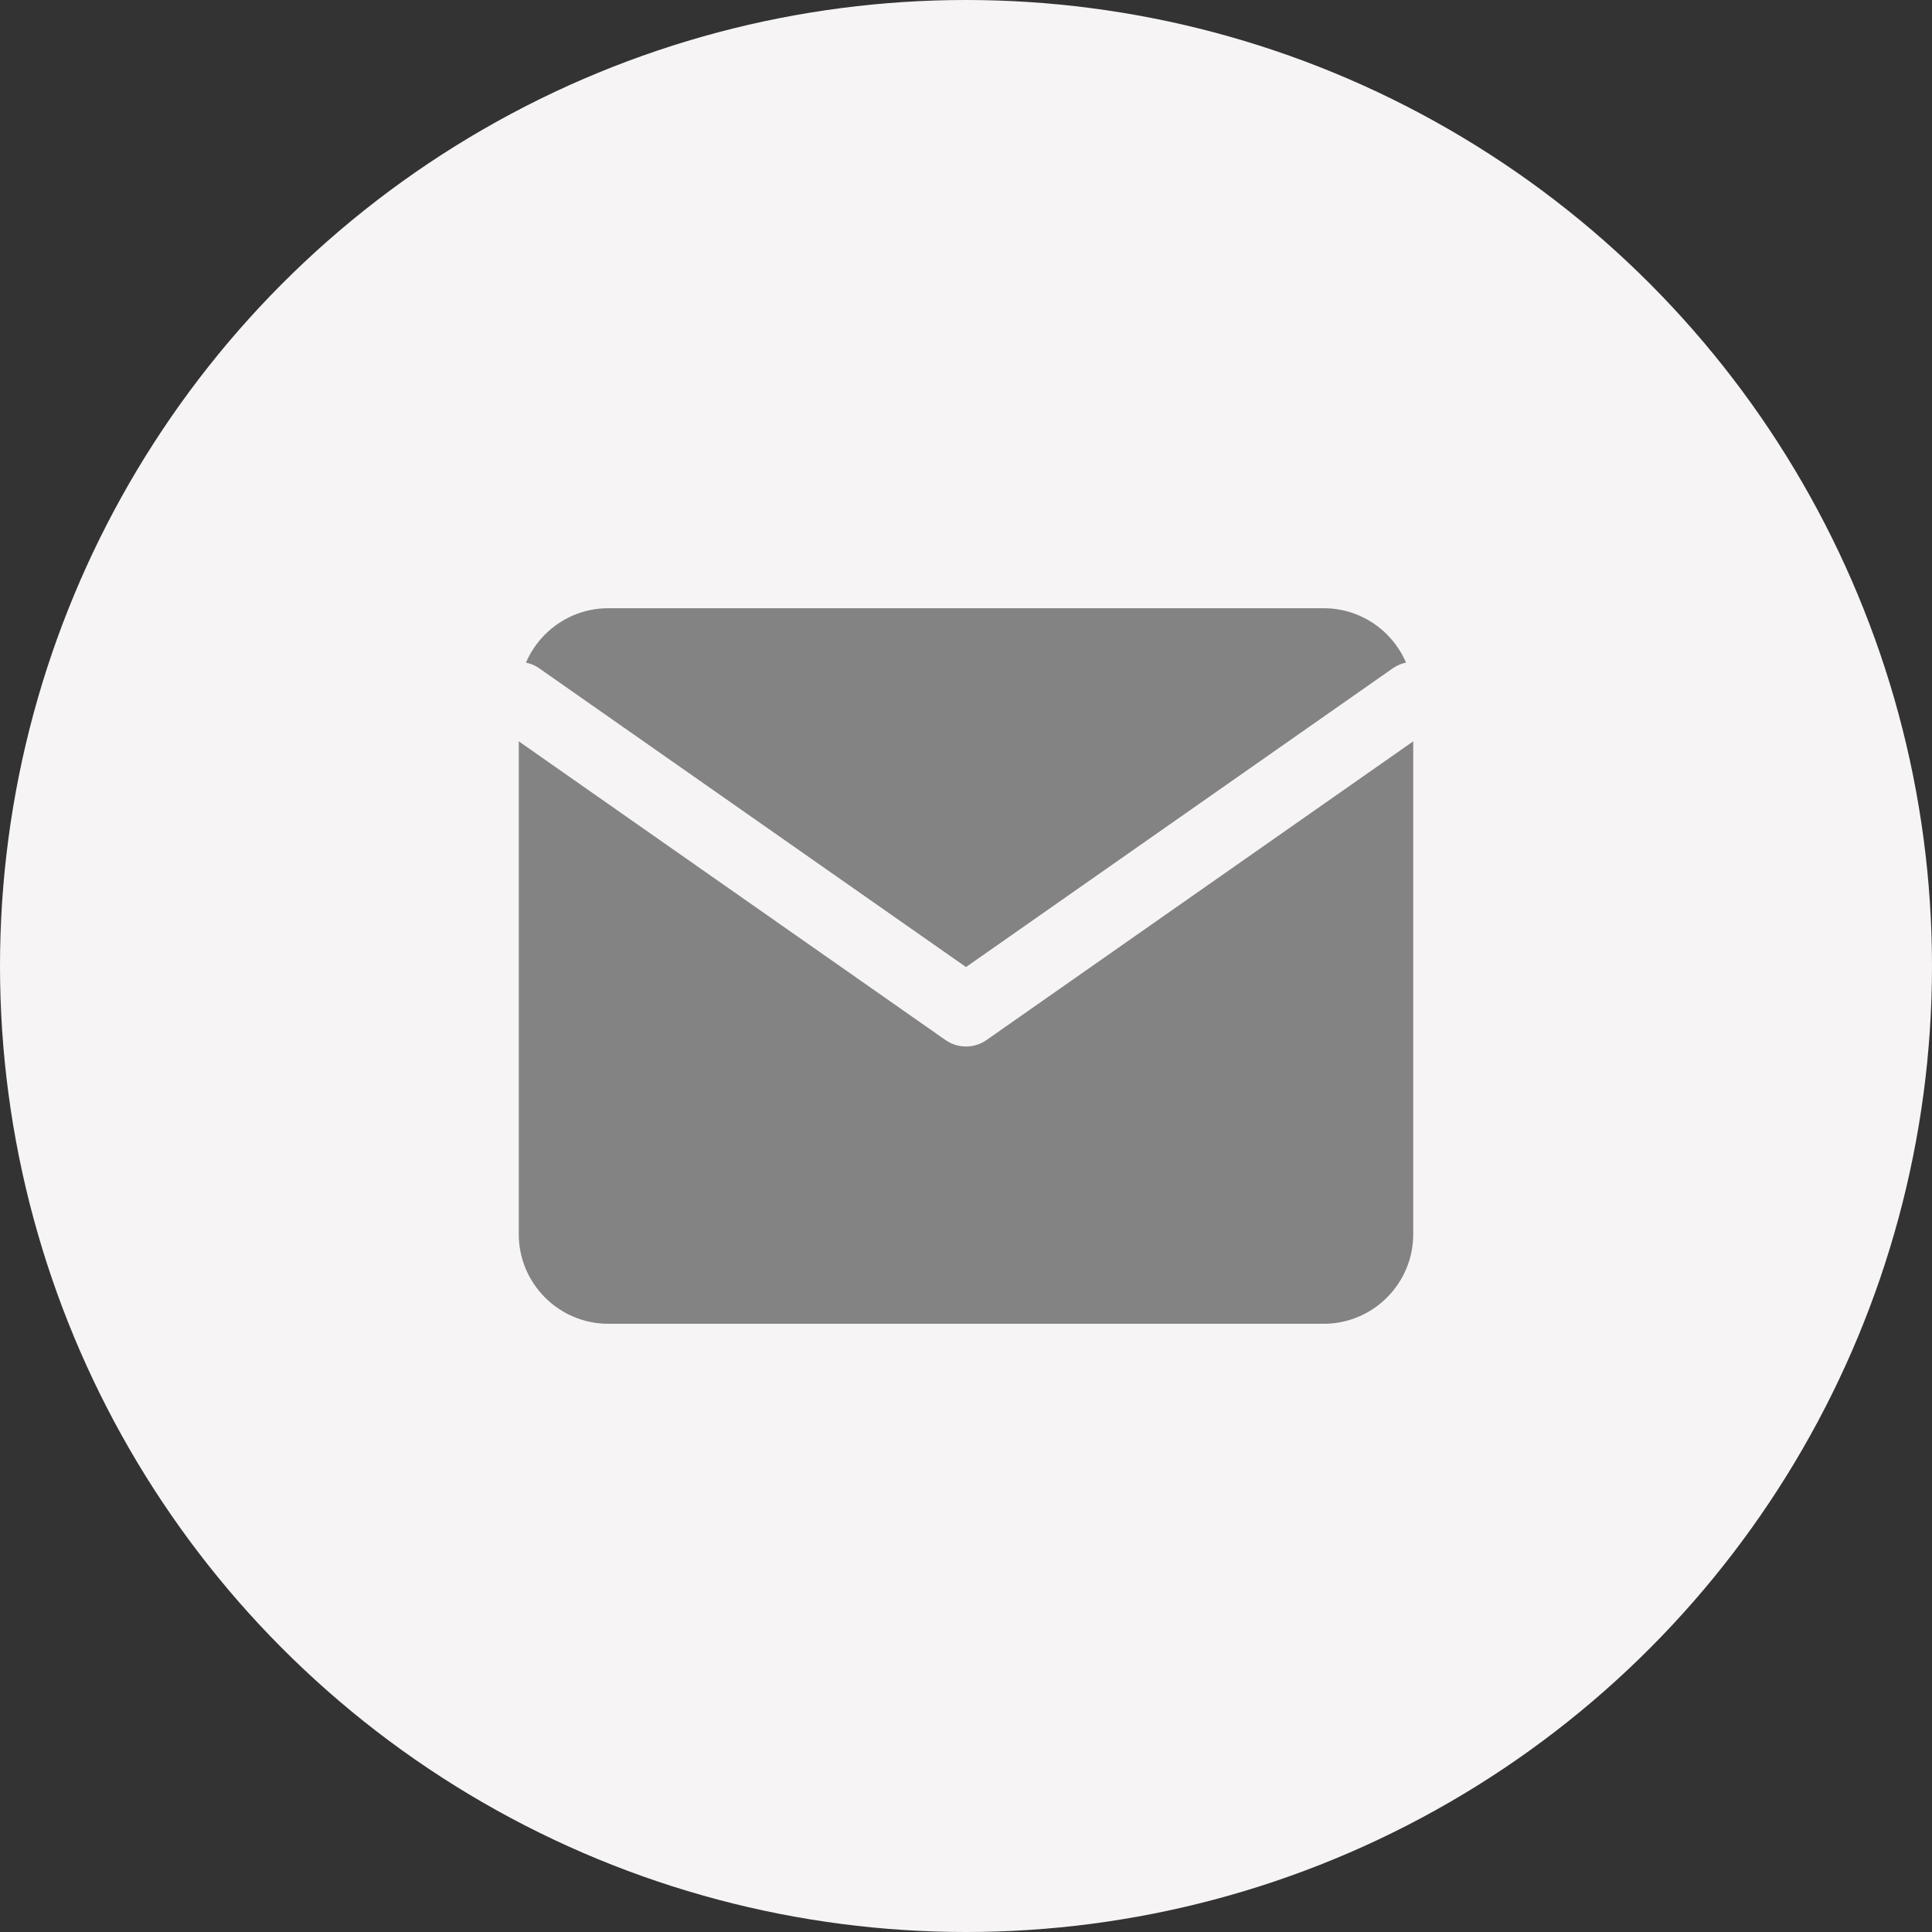
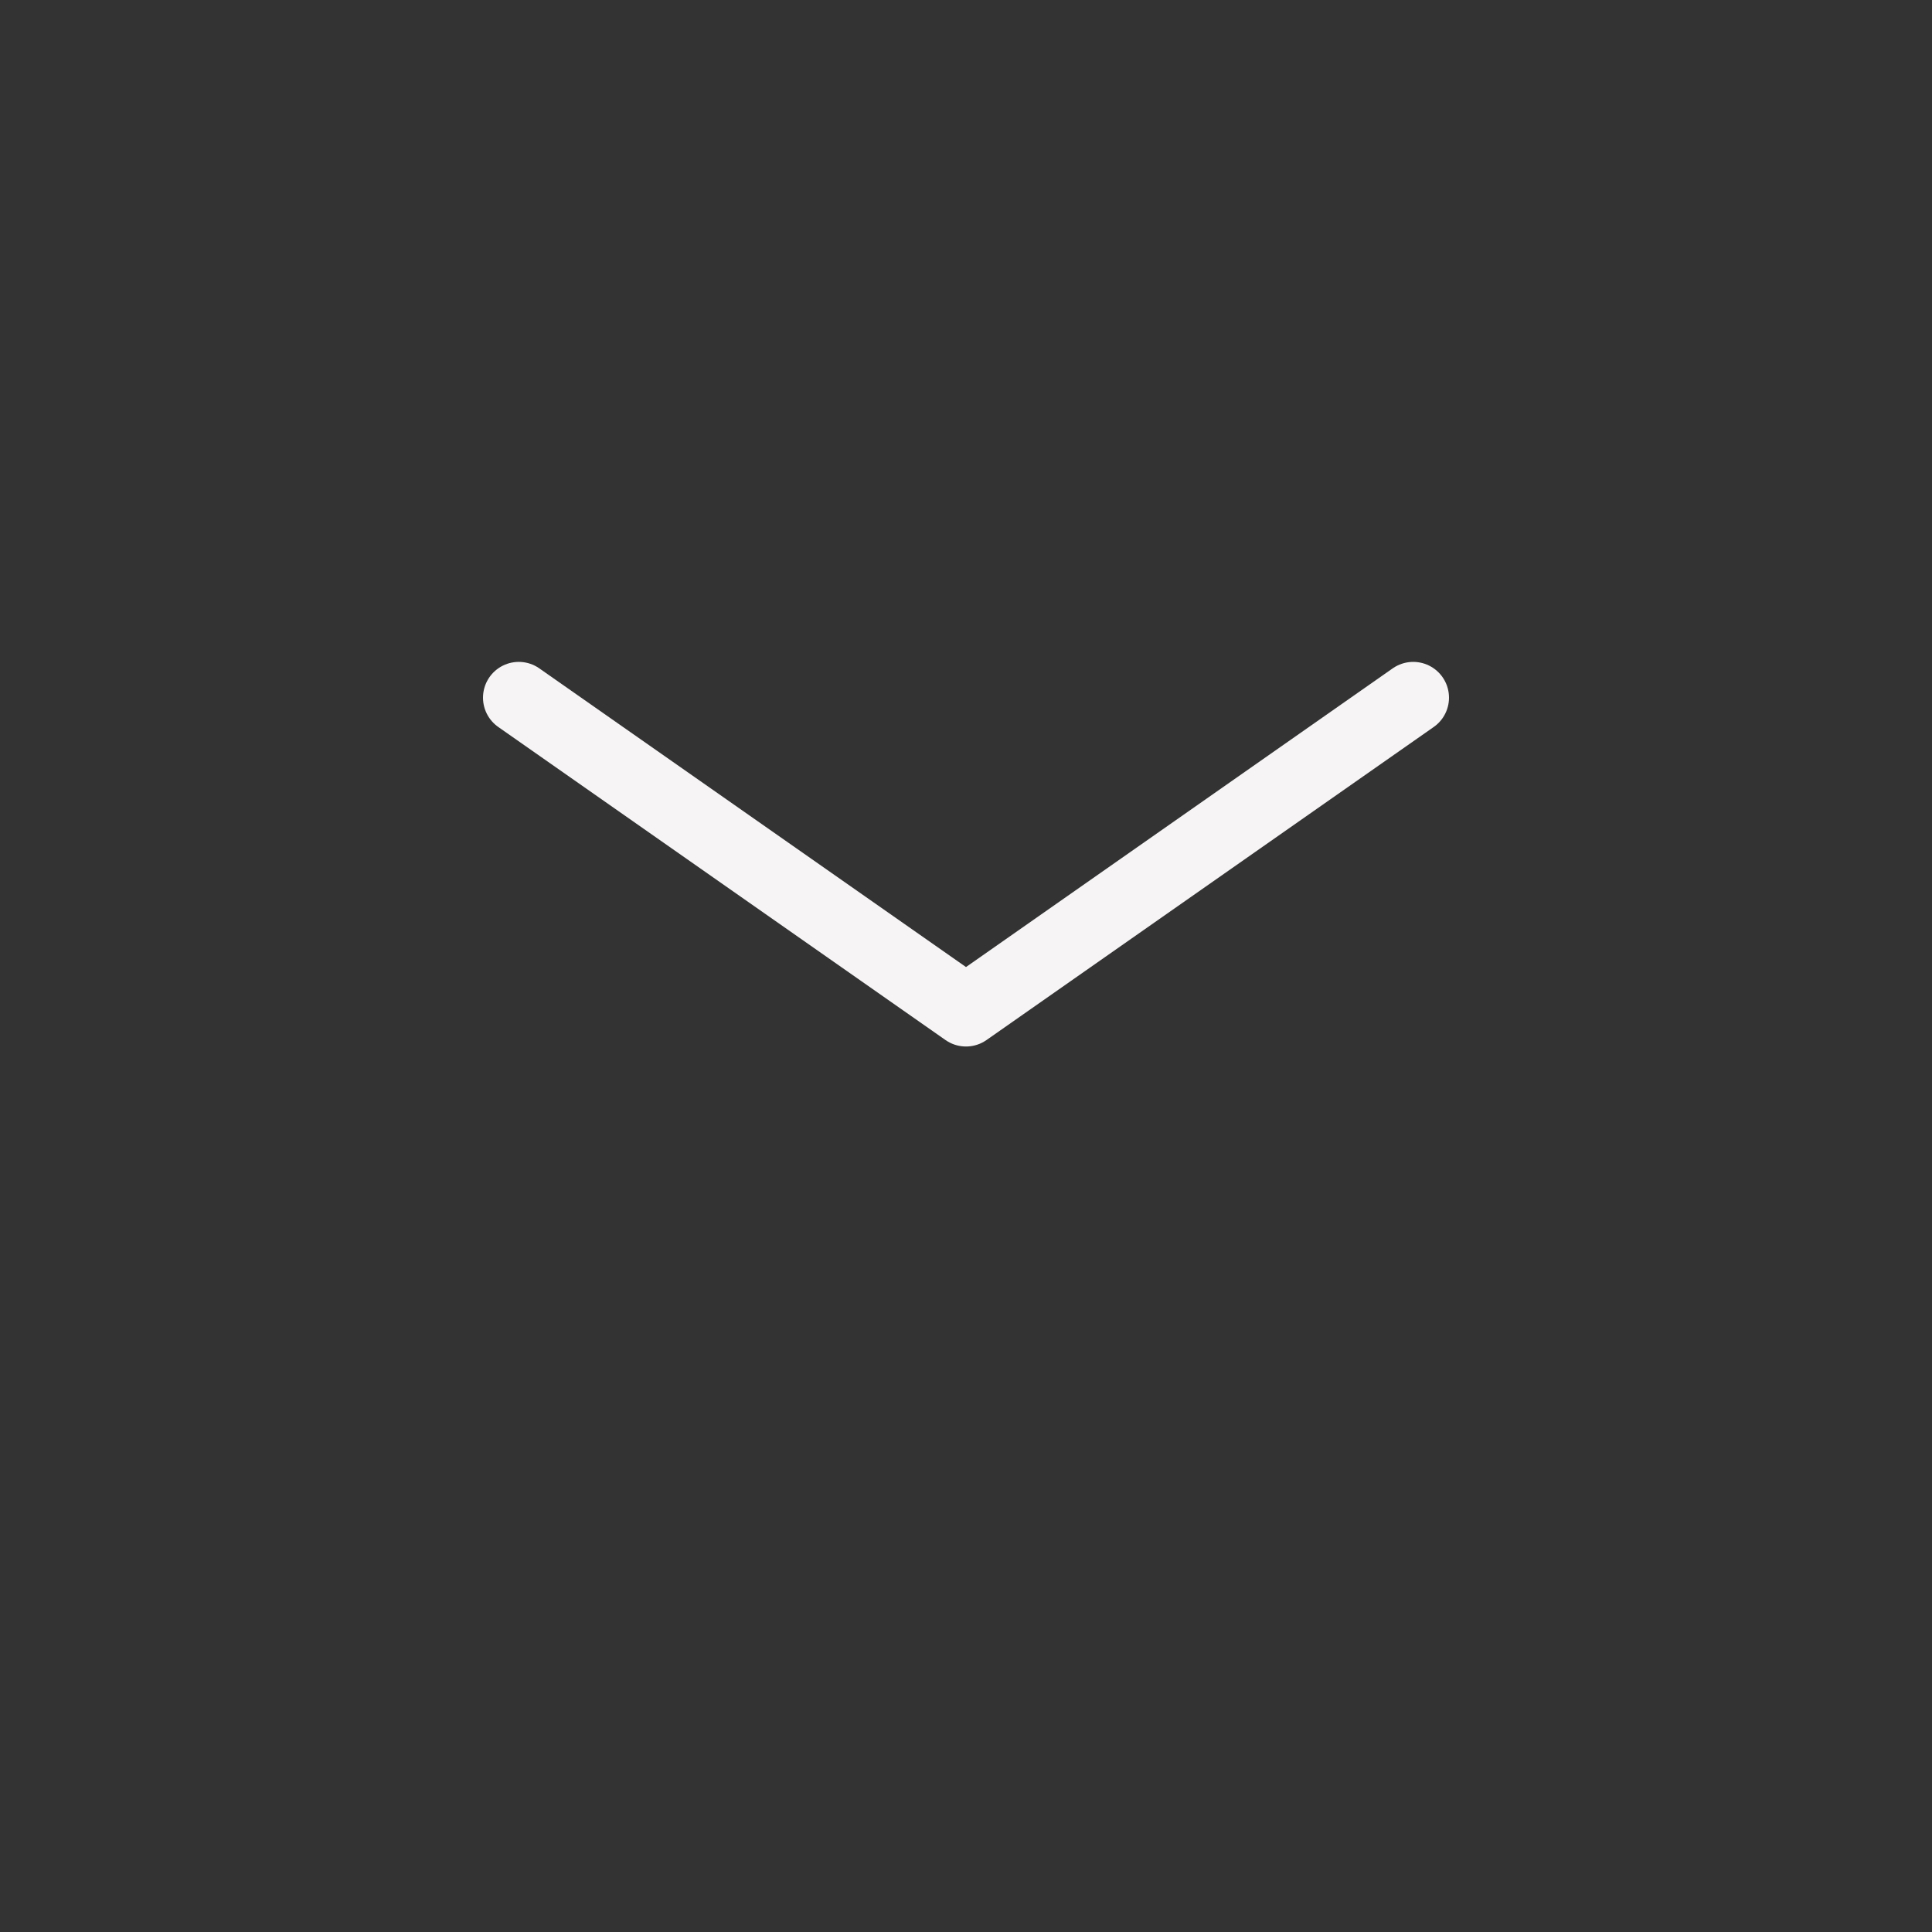
<svg xmlns="http://www.w3.org/2000/svg" width="27" height="27" viewBox="0 0 27 27" fill="none">
  <rect x="0" y="0" width="27" height="27" fill="#333333" stroke="none" />
-   <circle cx="13.5" cy="13.5" r="13.5" fill="#F6F4F4" />
-   <path d="M8.5 8.5H18.5C19.188 8.5 19.75 9.062 19.75 9.75V17.25C19.75 17.938 19.188 18.5 18.5 18.5H8.5C7.812 18.5 7.25 17.938 7.25 17.25V9.75C7.25 9.062 7.812 8.5 8.5 8.5Z" fill="#838383" />
  <path d="M19.75 9.75L13.5 14.125L7.25 9.75" stroke="#F6F4F4" stroke-linecap="round" stroke-linejoin="round" />
</svg>